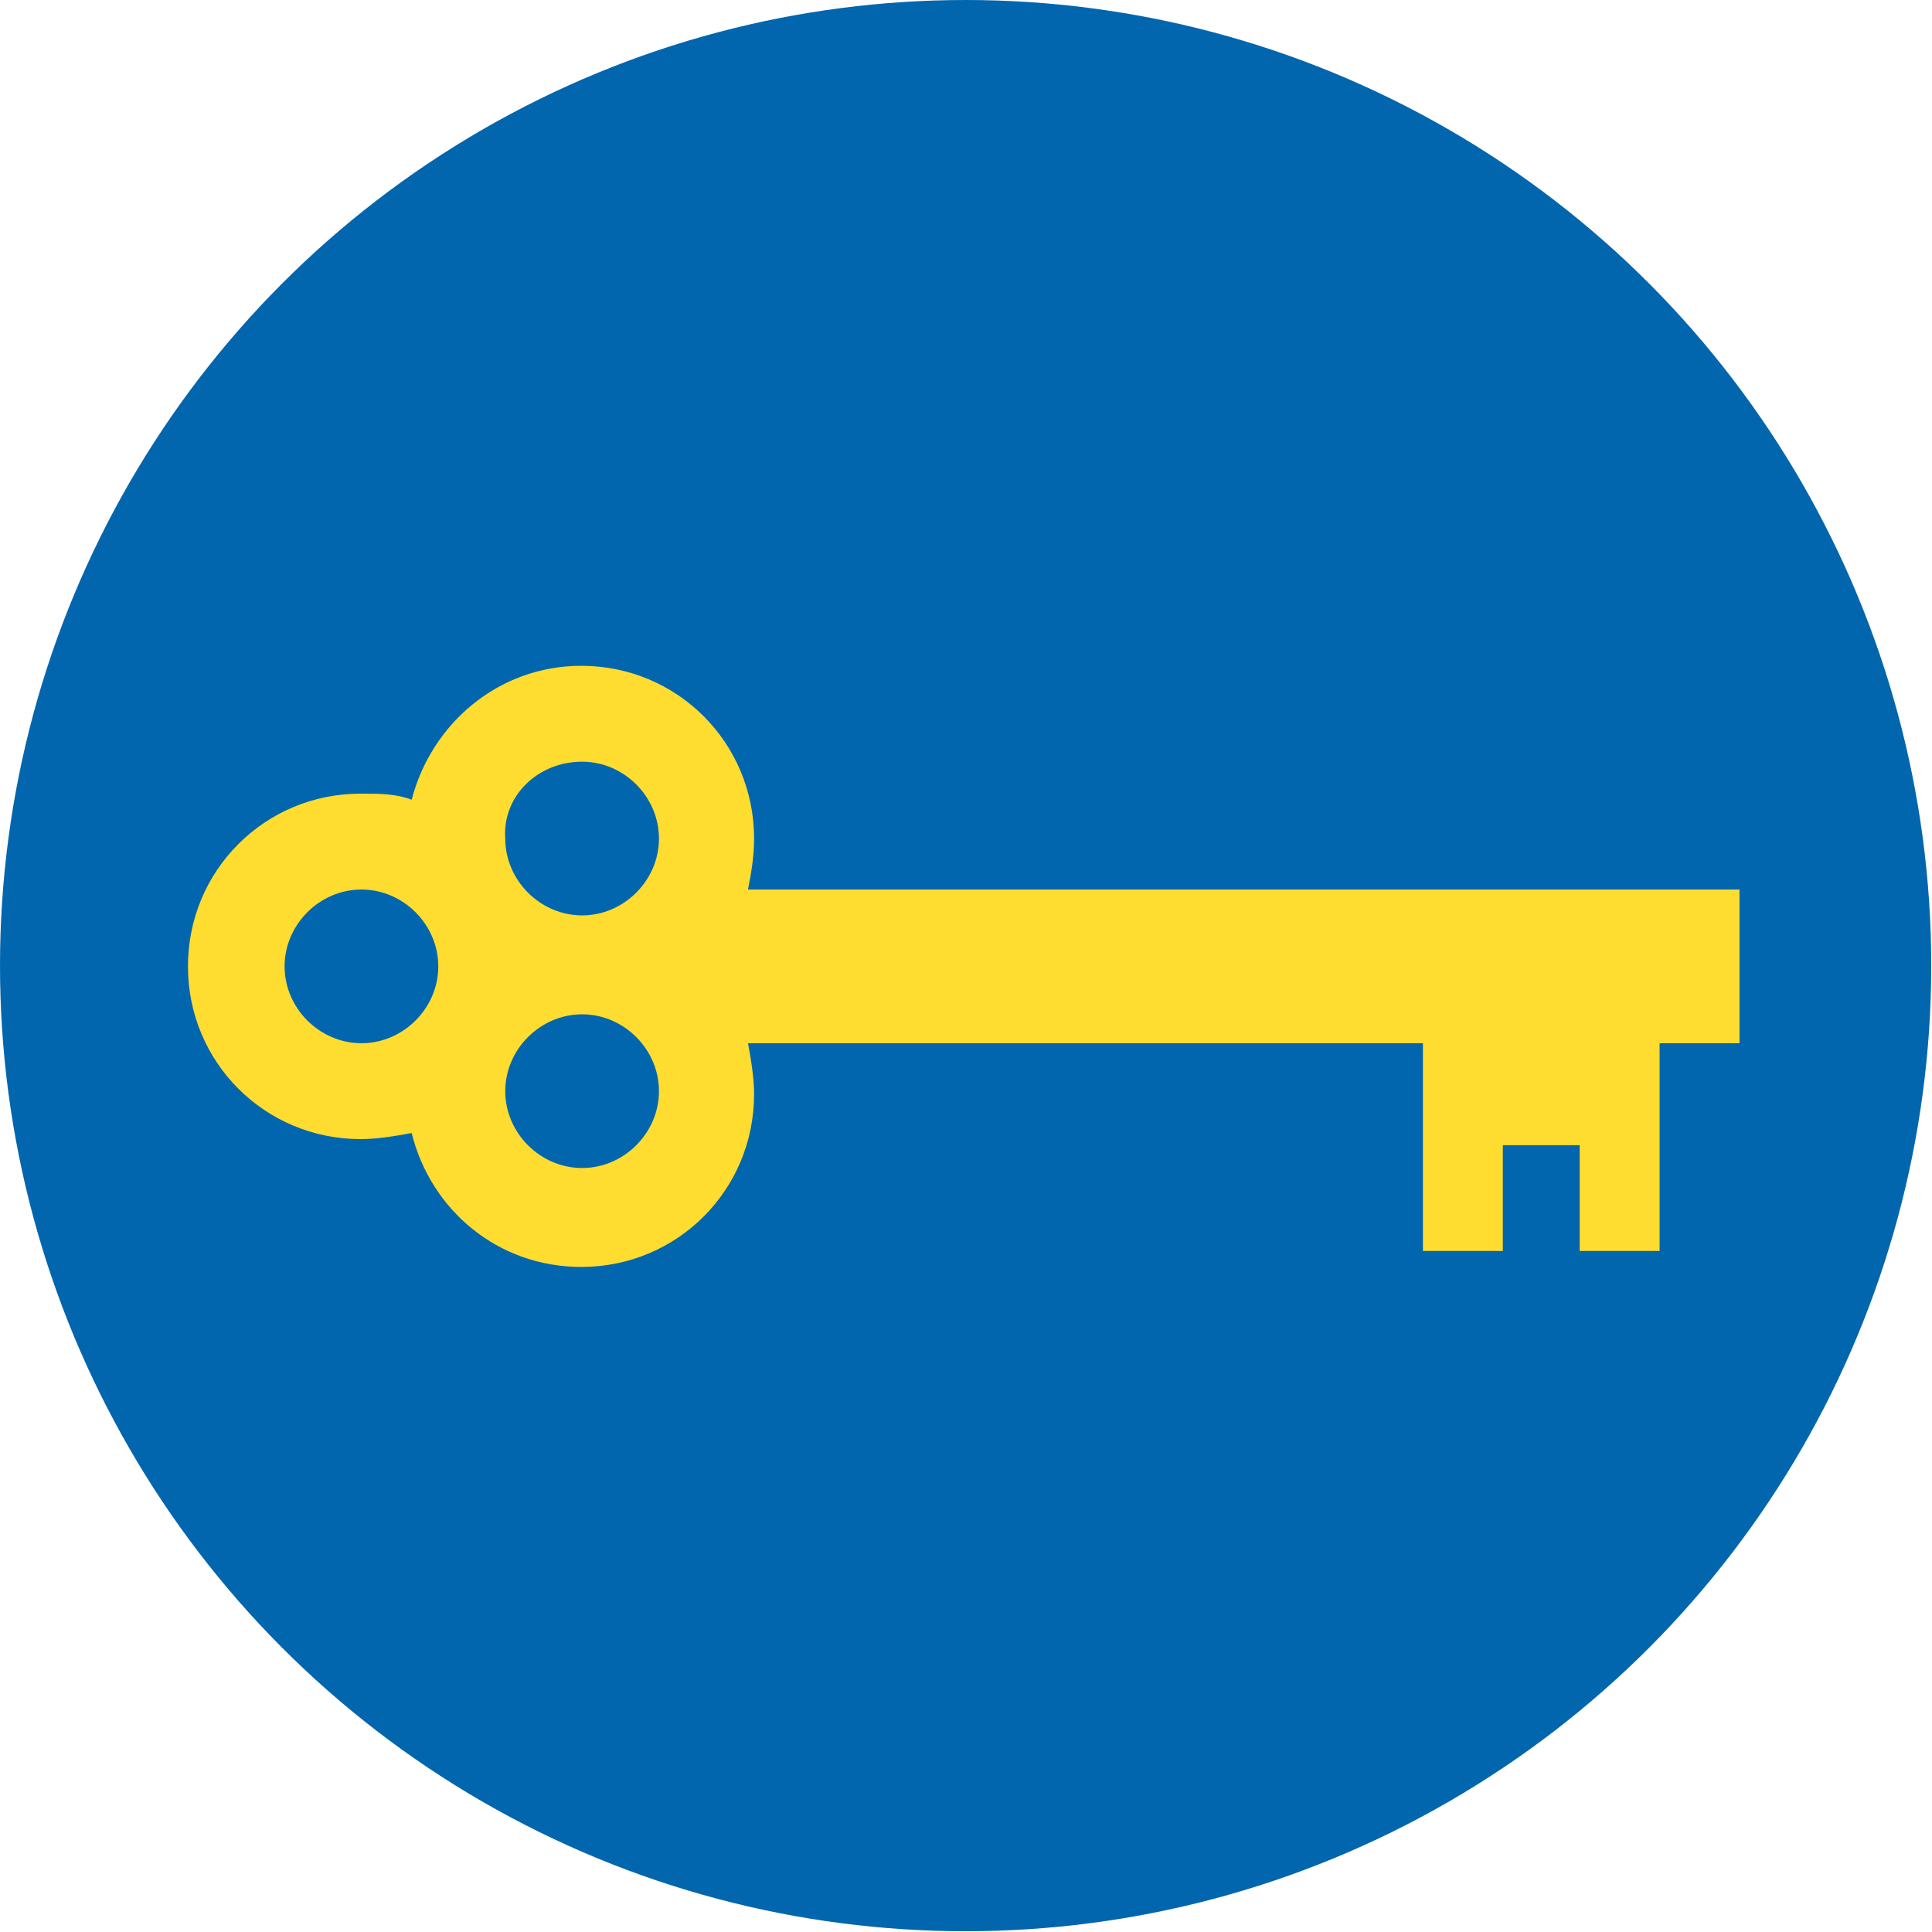
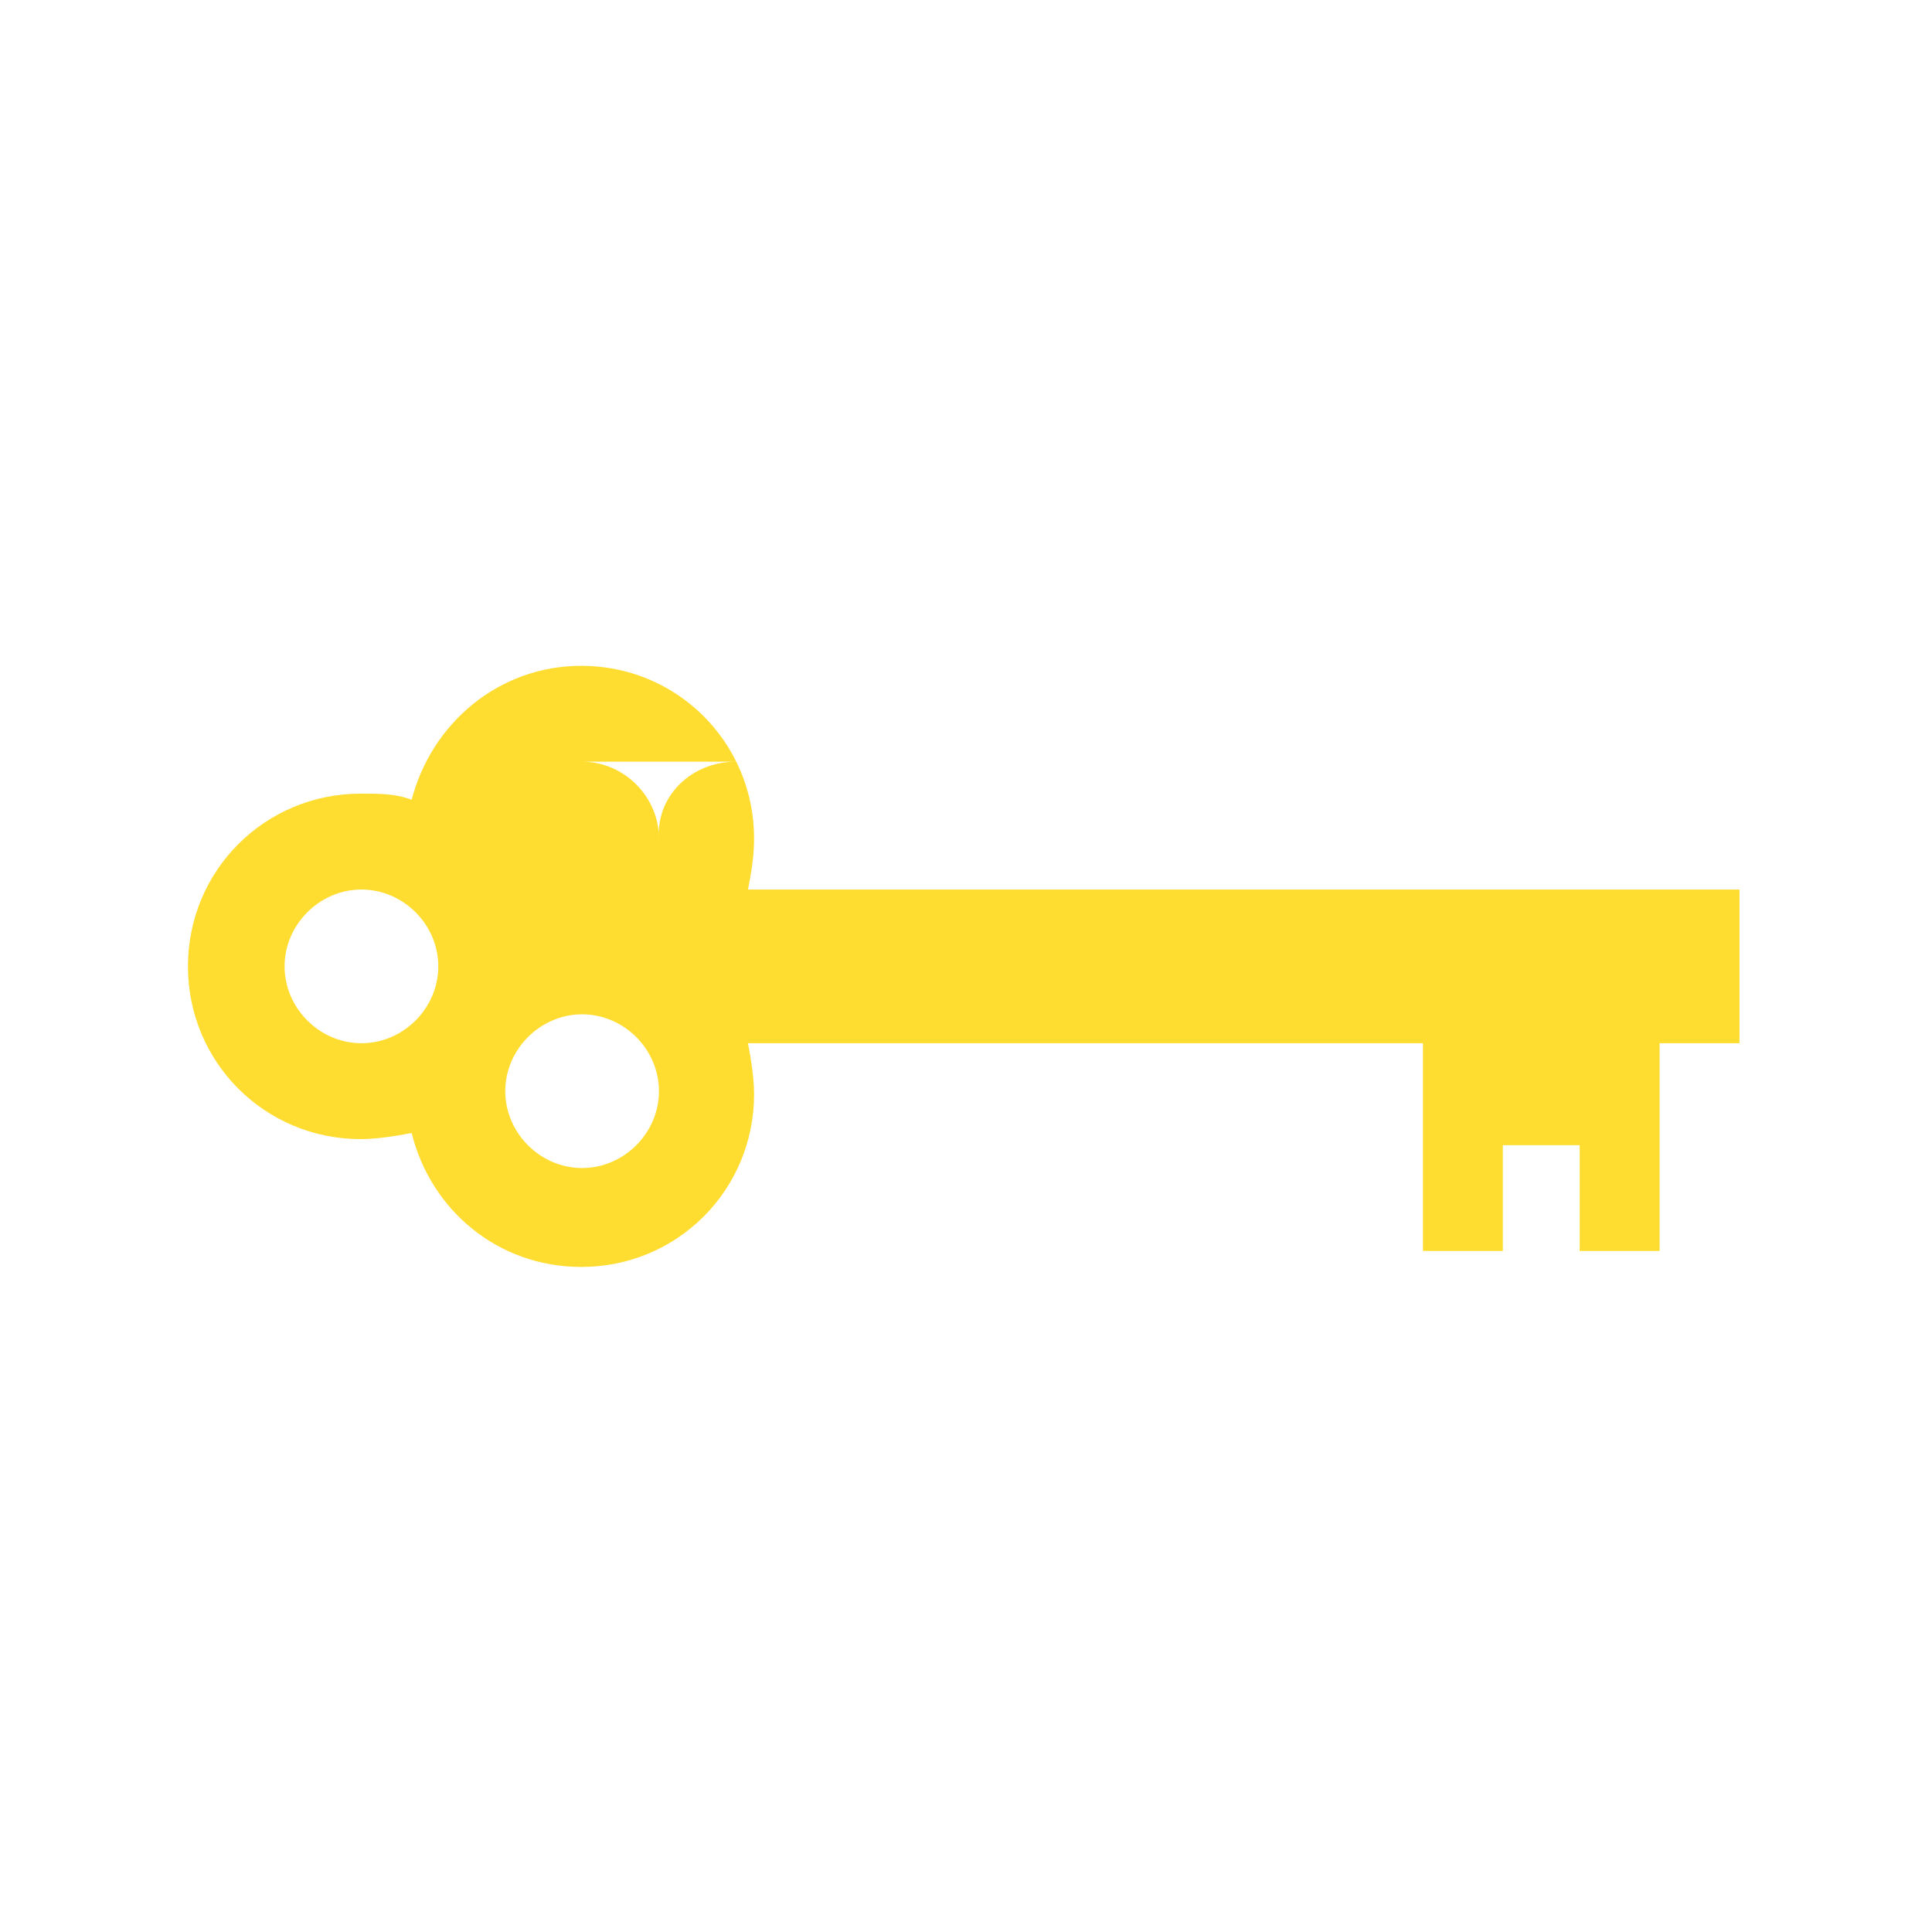
<svg xmlns="http://www.w3.org/2000/svg" id="_Слой_2" data-name="Слой 2" viewBox="0 0 25.39 25.39">
  <defs>
    <style>
      .cls-1 {
        fill: #ffdd30;
        fill-rule: evenodd;
      }

      .cls-1, .cls-2 {
        stroke-width: 0px;
      }

      .cls-2 {
        fill: #0266ae;
      }
    </style>
  </defs>
  <g id="_Слой_1-2" data-name="Слой 1">
    <g>
-       <circle class="cls-2" cx="12.69" cy="12.69" r="12.69" />
-       <path class="cls-1" d="m22.9,11.69h-13.07c.04-.21.08-.42.08-.67,0-1.26-1.01-2.27-2.27-2.27-1.09,0-1.97.76-2.23,1.76-.21-.08-.42-.08-.67-.08-1.26,0-2.27,1.01-2.27,2.27s1.01,2.27,2.27,2.27c.21,0,.46-.04.67-.08.25,1.01,1.13,1.76,2.23,1.76,1.26,0,2.27-1.01,2.27-2.27,0-.21-.04-.46-.08-.67h8.87v2.73h1.05v-1.39h1.01v1.39h1.05v-2.73h1.05v-2.02h.04Zm-15.25-1.68c.55,0,1.01.46,1.01,1.01s-.46,1.01-1.01,1.01-1.01-.46-1.01-1.01c-.04-.55.42-1.01,1.01-1.01Zm-3.91,2.69c0-.55.46-1.01,1.01-1.01s1.01.46,1.01,1.01-.46,1.01-1.01,1.01-1.01-.46-1.01-1.01Zm3.91,2.65c-.55,0-1.01-.46-1.01-1.01s.46-1.01,1.01-1.01,1.01.46,1.01,1.01-.46,1.01-1.01,1.01Z" />
+       <path class="cls-1" d="m22.9,11.69h-13.07c.04-.21.08-.42.08-.67,0-1.26-1.01-2.27-2.27-2.27-1.09,0-1.97.76-2.23,1.76-.21-.08-.42-.08-.67-.08-1.26,0-2.27,1.01-2.27,2.27s1.01,2.27,2.27,2.27c.21,0,.46-.04.67-.08.25,1.01,1.13,1.76,2.23,1.76,1.26,0,2.27-1.01,2.27-2.27,0-.21-.04-.46-.08-.67h8.87v2.73h1.05v-1.39h1.01v1.39h1.05v-2.73h1.05v-2.02h.04Zm-15.25-1.68c.55,0,1.01.46,1.01,1.01c-.04-.55.42-1.01,1.01-1.01Zm-3.91,2.69c0-.55.46-1.01,1.01-1.01s1.01.46,1.01,1.01-.46,1.01-1.01,1.01-1.01-.46-1.01-1.01Zm3.91,2.65c-.55,0-1.01-.46-1.01-1.01s.46-1.01,1.01-1.01,1.01.46,1.01,1.01-.46,1.01-1.01,1.01Z" />
    </g>
  </g>
</svg>